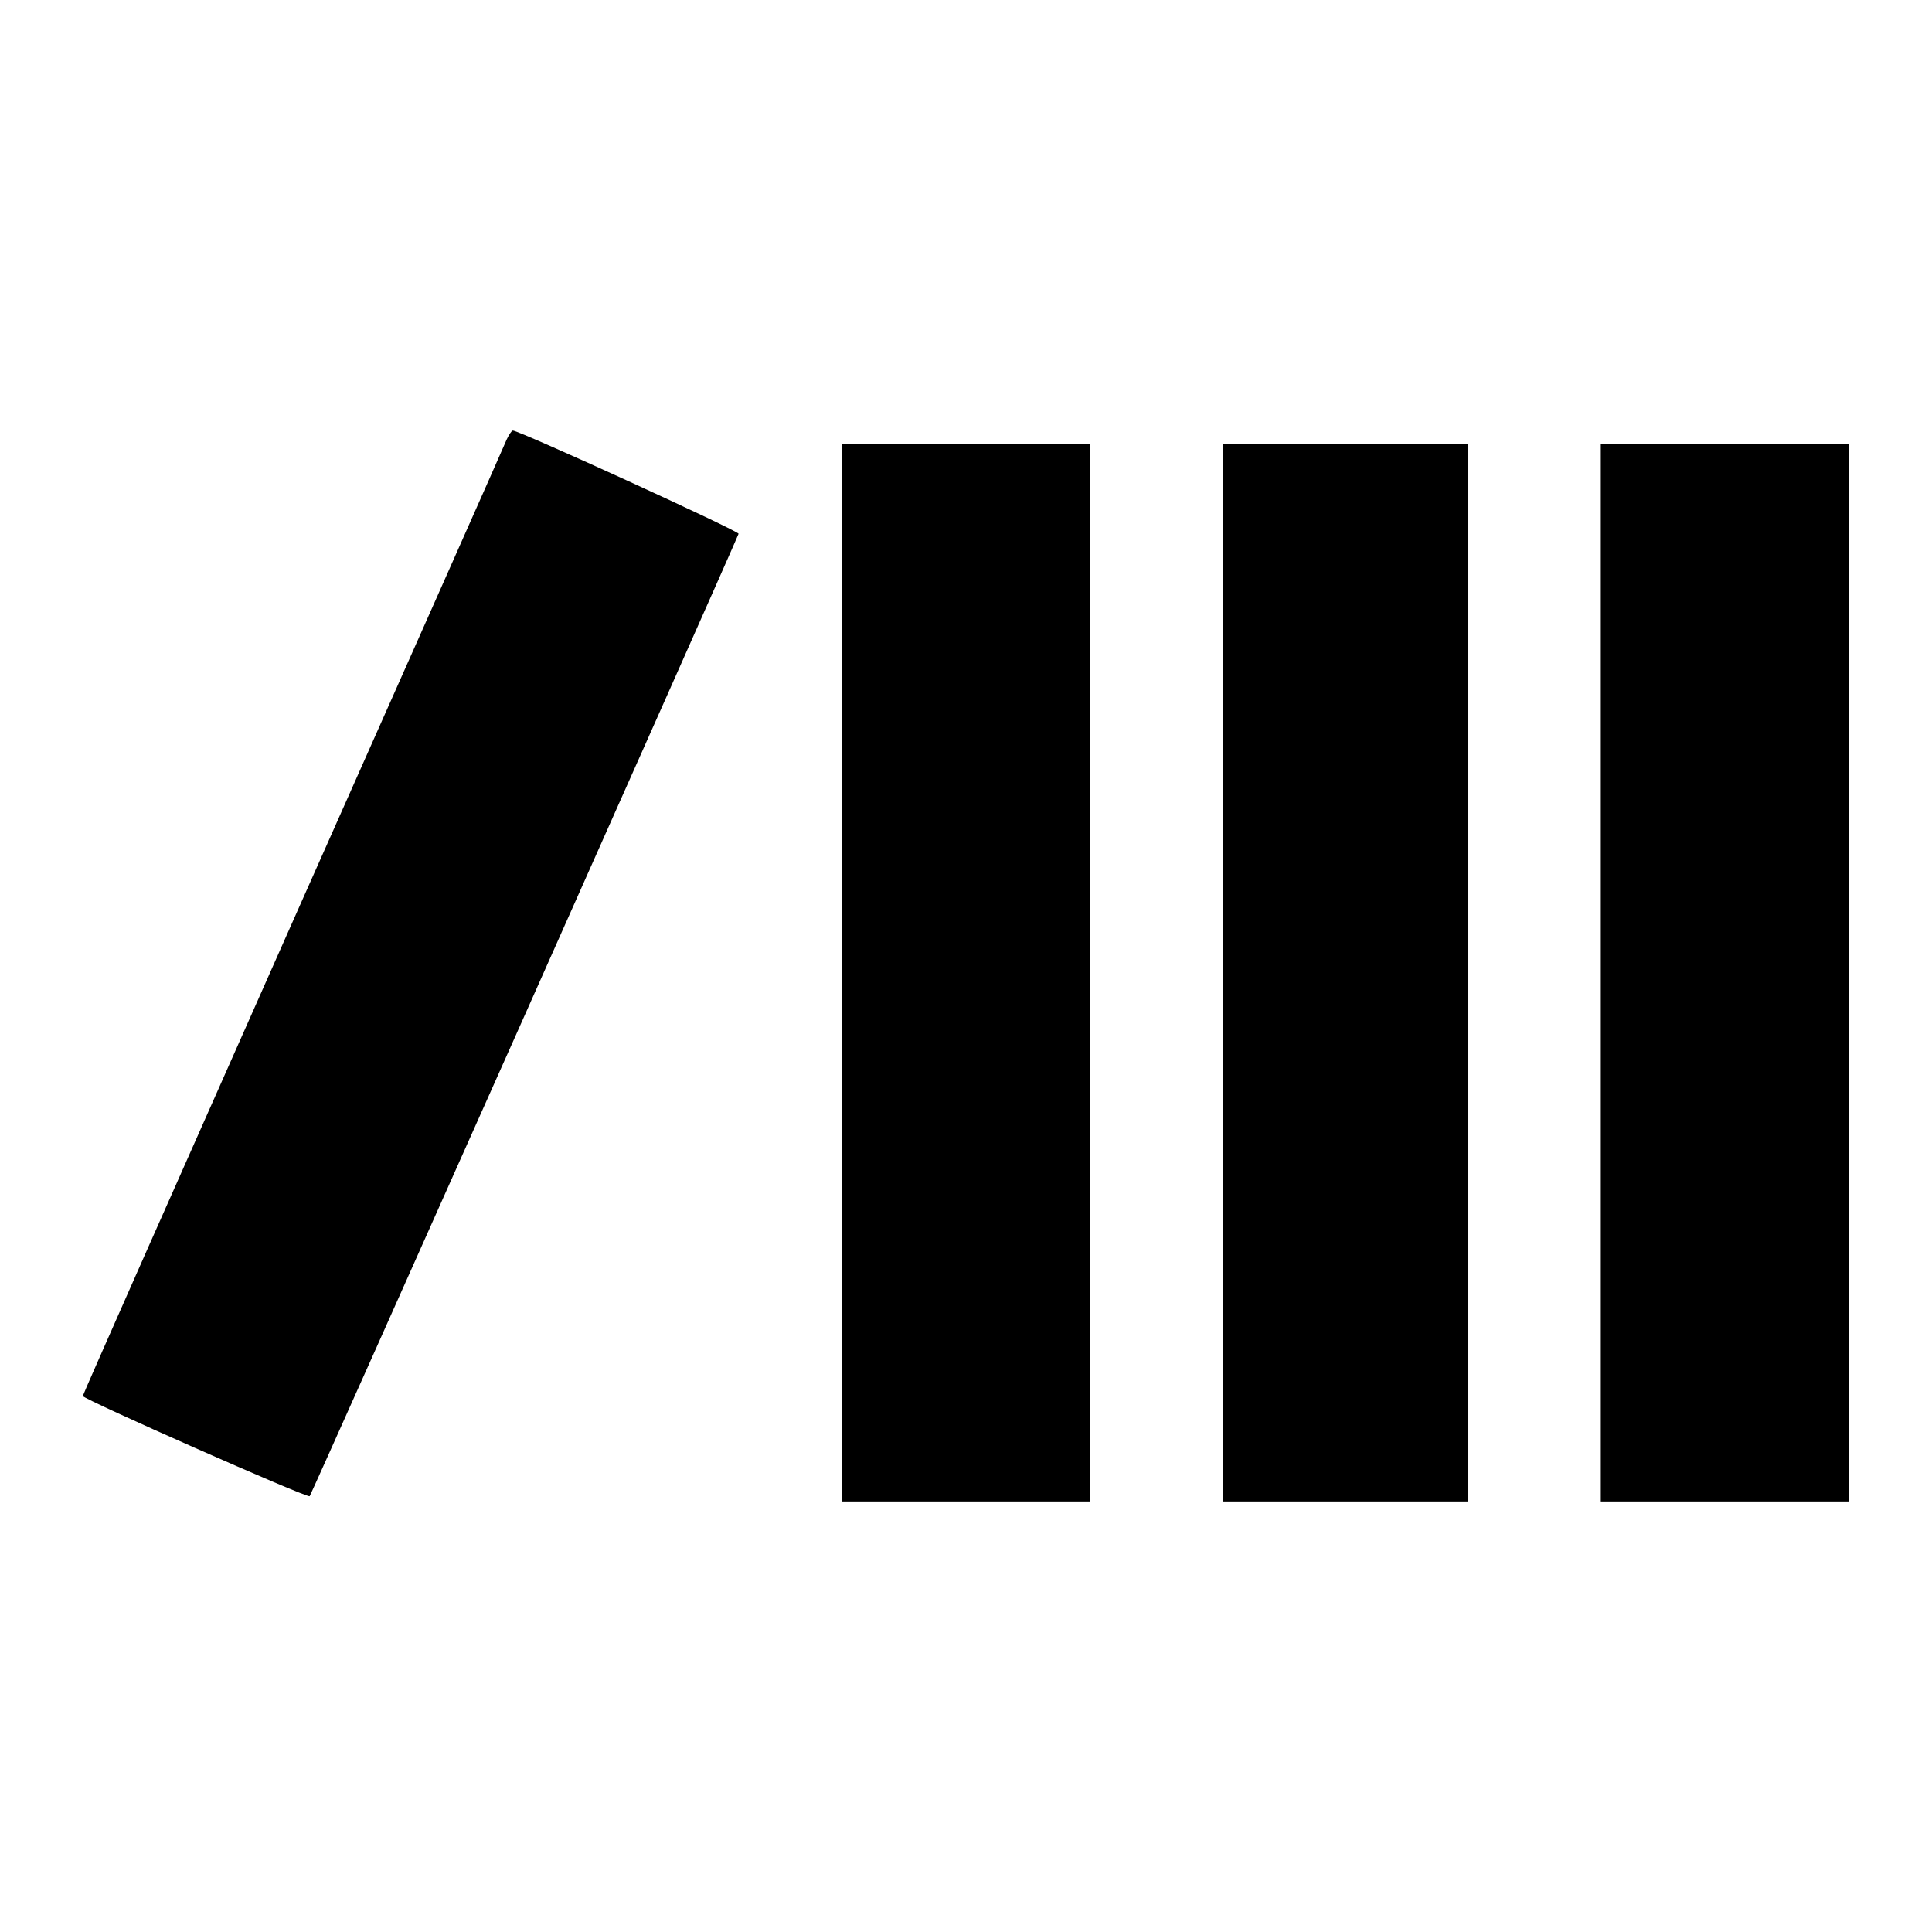
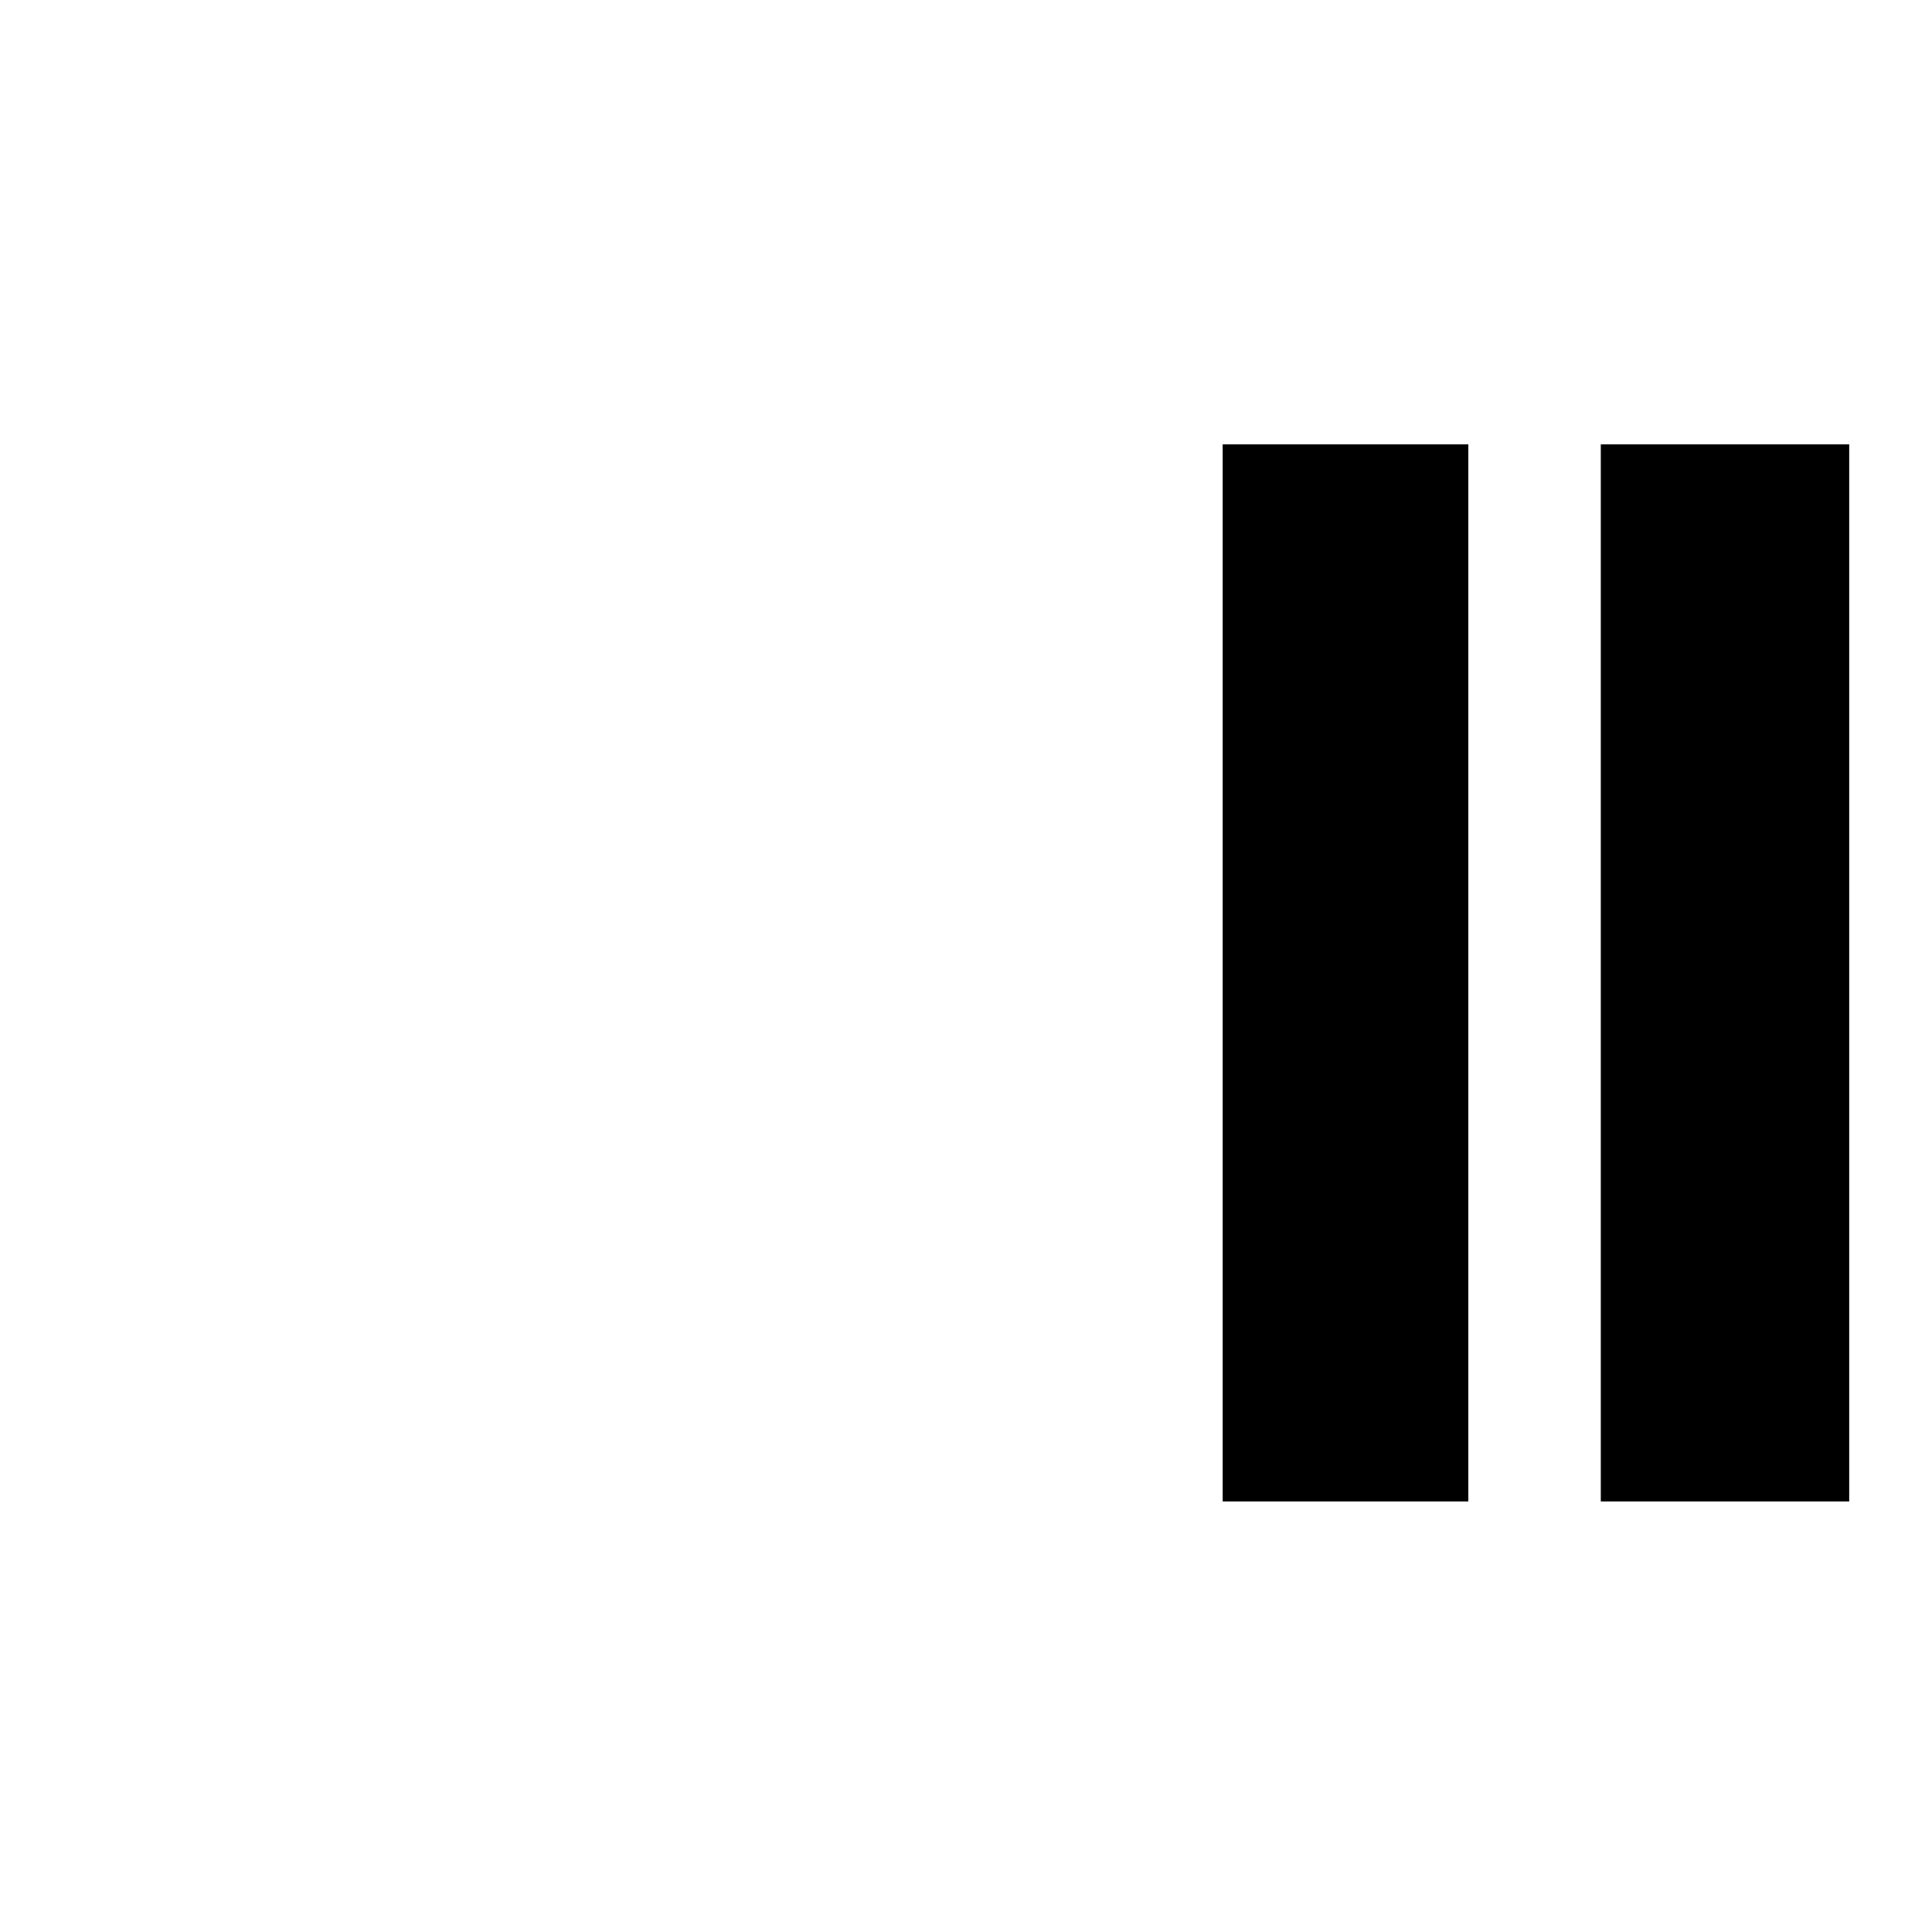
<svg xmlns="http://www.w3.org/2000/svg" version="1.0" width="700pt" height="700pt" viewBox="0 0 700 700" preserveAspectRatio="xMidYMid meet">
  <g transform="translate(0,700) scale(0.1,-0.1)" fill="#000000" stroke="none">
-     <path d="M1836 5408 c-7 -18 -356 -804 -775 -1746 -418 -941 -761 -1715 -761 -1720 0 -11 814 -371 822 -363 5 4 1514 3389 1554 3487 4 9 -794 374 -818 374 -4 0 -14 -15 -22 -32z" />
-     <path d="M3050 3475 l0 -1915 450 0 450 0 0 1915 0 1915 -450 0 -450 0 0 -1915z" />
    <path d="M4430 3475 l0 -1915 445 0 445 0 0 1915 0 1915 -445 0 -445 0 0 -1915z" />
    <path d="M5800 3475 l0 -1915 450 0 450 0 0 1915 0 1915 -450 0 -450 0 0 -1915z" />
  </g>
</svg>